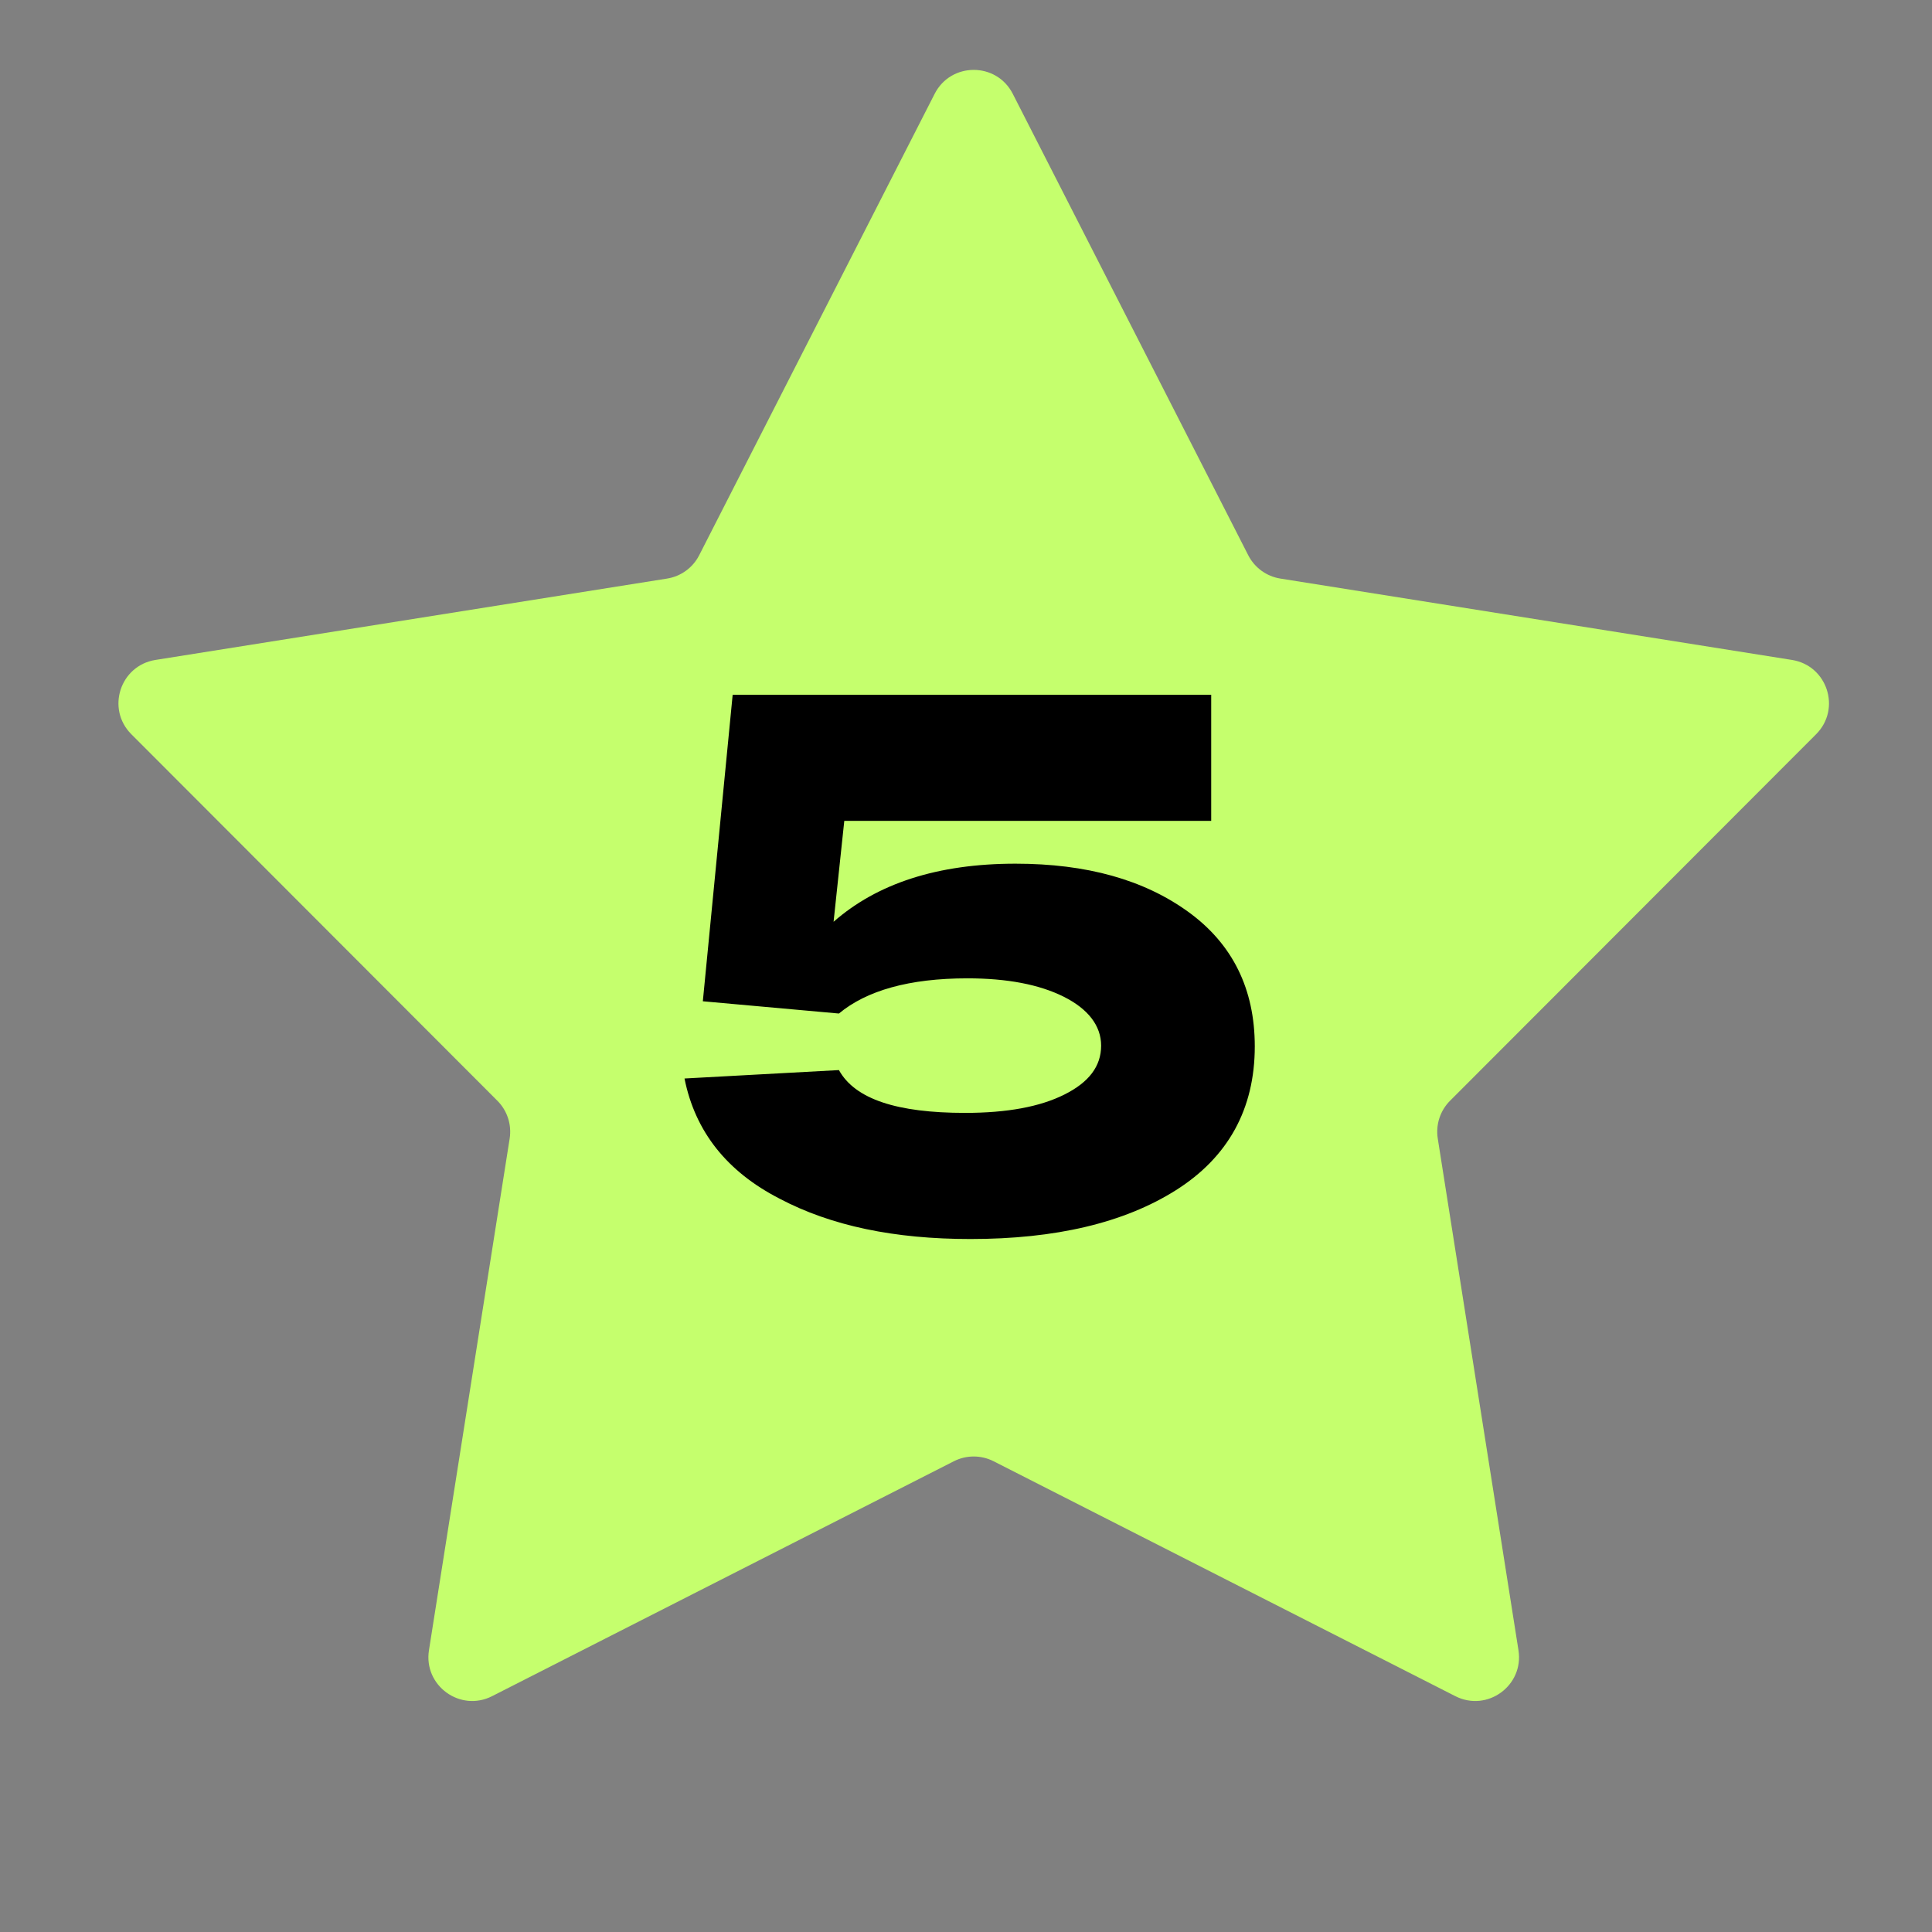
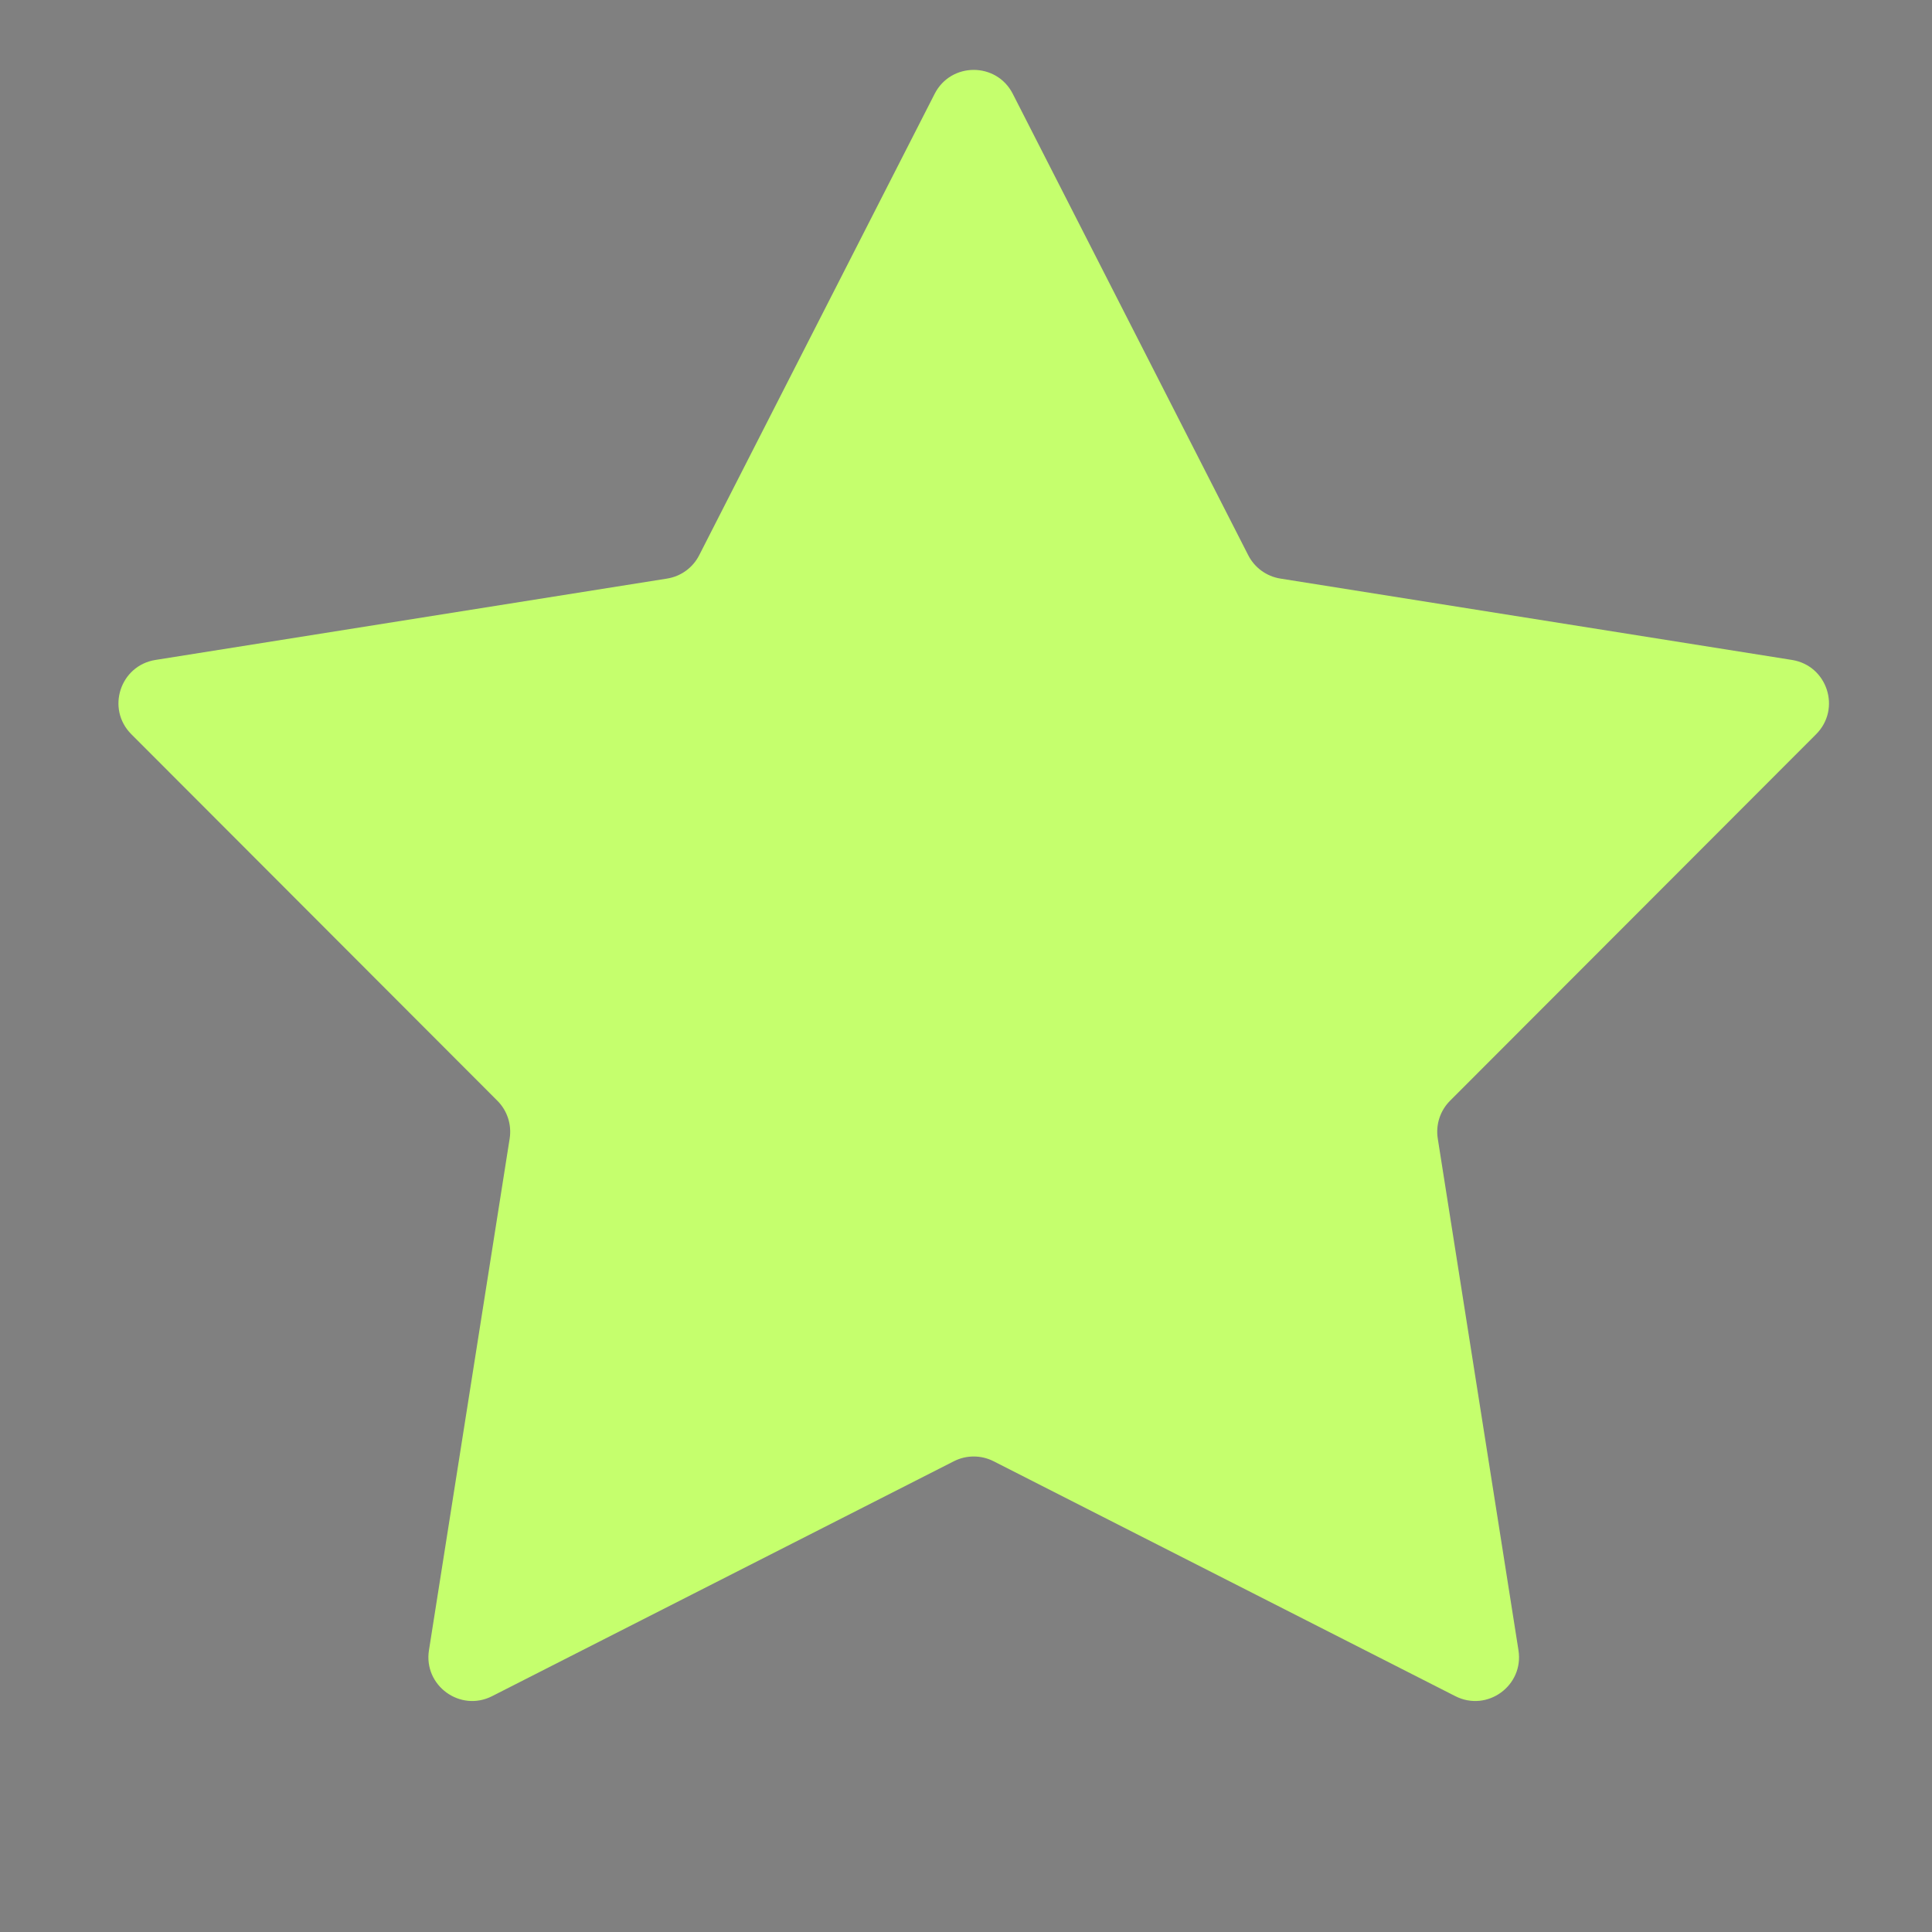
<svg xmlns="http://www.w3.org/2000/svg" width="70" height="70" viewBox="0 0 70 70" fill="none">
  <rect x="0" y="0" width="70" height="70" fill="#808080" stroke="none" />
  <path d="M33.865 3.398C34.455 2.244 36.105 2.244 36.694 3.398L45.226 20.117C45.457 20.569 45.89 20.884 46.391 20.963L64.928 23.911C66.208 24.115 66.718 25.684 65.802 26.602L52.538 39.882C52.179 40.241 52.014 40.75 52.093 41.252L55.017 59.792C55.219 61.073 53.885 62.043 52.729 61.455L36 52.944C35.547 52.714 35.012 52.714 34.56 52.944L17.83 61.455C16.675 62.043 15.34 61.073 15.542 59.792L18.466 41.252C18.545 40.75 18.38 40.241 18.021 39.882L4.758 26.602C3.841 25.684 4.351 24.115 5.632 23.911L24.168 20.963C24.67 20.884 25.103 20.569 25.333 20.117L33.865 3.398Z" fill="#C5FF6D" />
-   <path d="M36.794 31.293C39.37 31.293 41.447 31.875 43.053 33.038C44.66 34.201 45.463 35.835 45.463 37.913C45.463 40.184 44.493 41.929 42.61 43.12C40.727 44.311 38.234 44.892 35.16 44.892C32.417 44.892 30.119 44.421 28.235 43.424C26.352 42.455 25.189 41.015 24.801 39.076L30.396 38.771C30.977 39.824 32.501 40.322 34.966 40.322C36.489 40.322 37.68 40.101 38.566 39.657C39.453 39.214 39.896 38.633 39.896 37.885C39.896 37.165 39.425 36.555 38.539 36.112C37.652 35.669 36.489 35.447 35.049 35.447C32.944 35.447 31.393 35.891 30.396 36.722L25.465 36.278L26.546 25.172H31.06H43.884V29.742H30.59L30.202 33.398C31.78 32.013 33.968 31.293 36.794 31.293Z" fill="black" />
</svg>